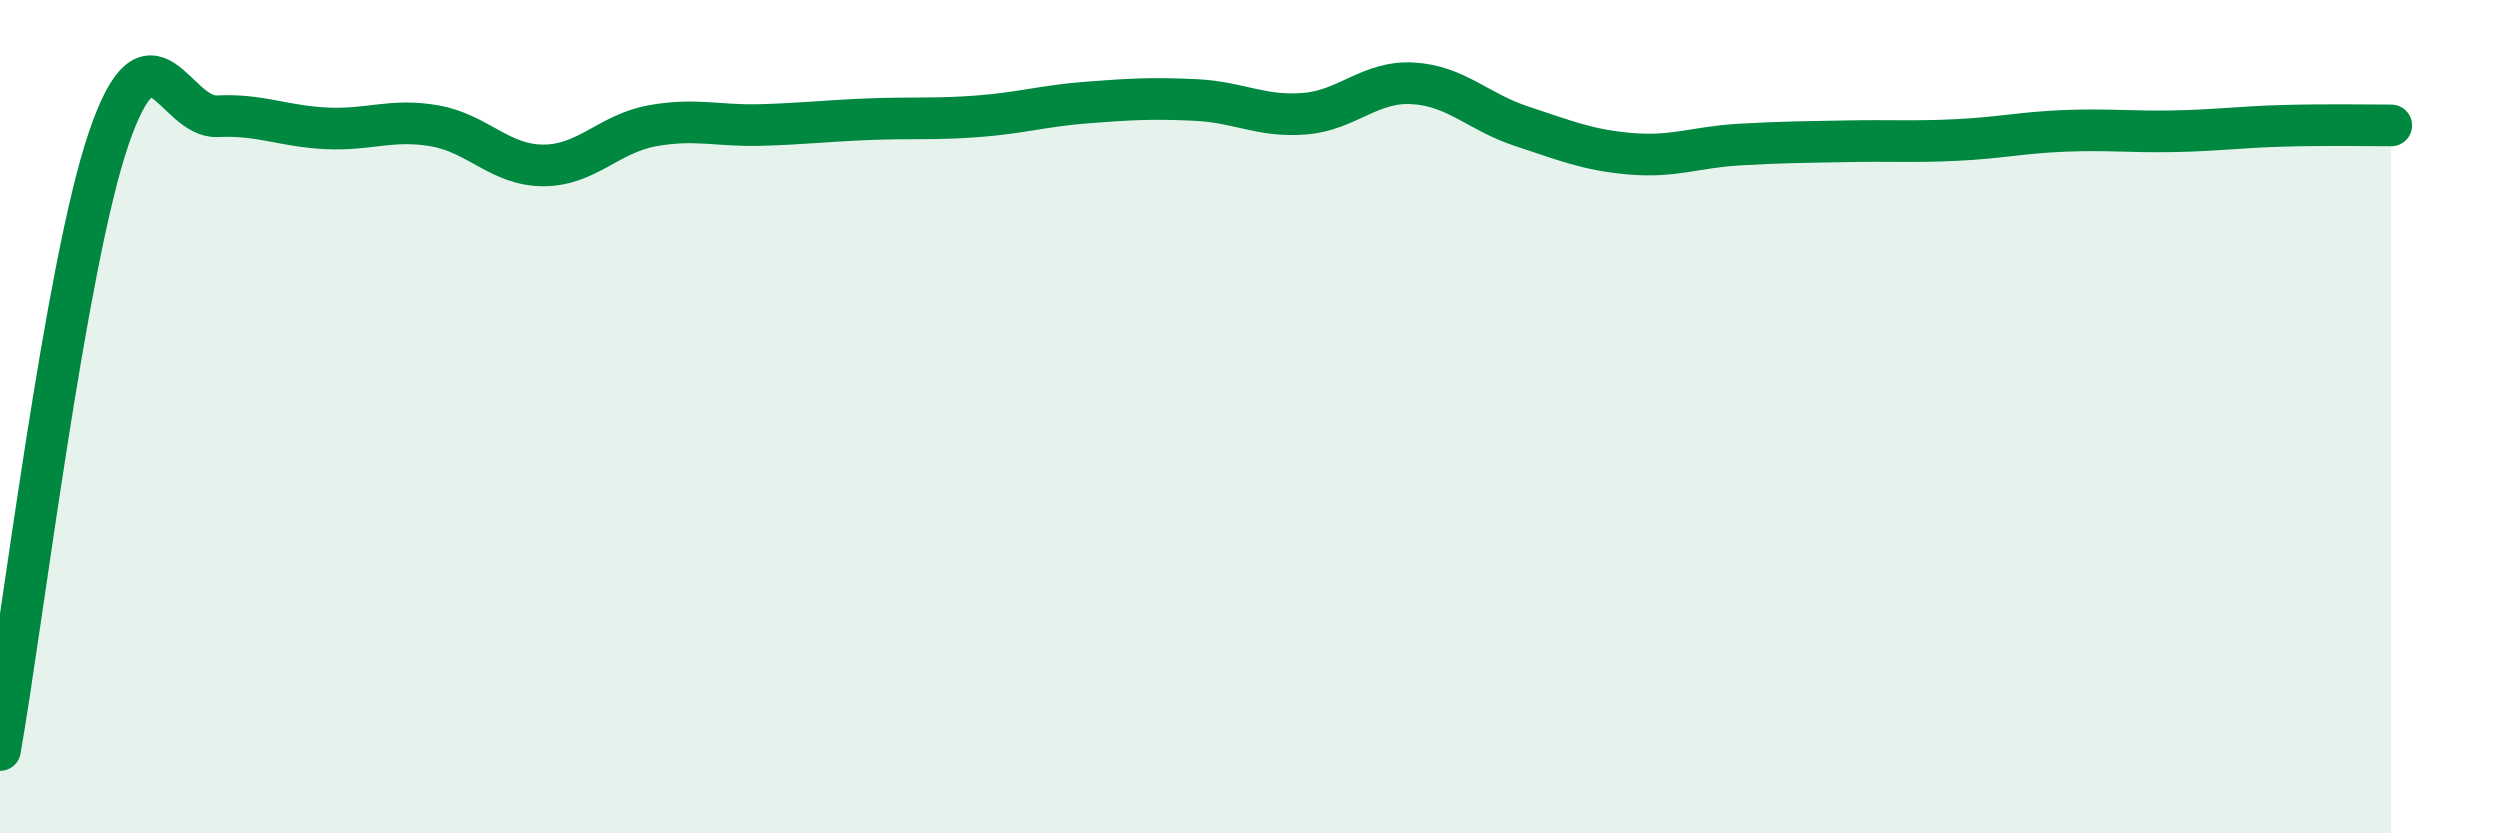
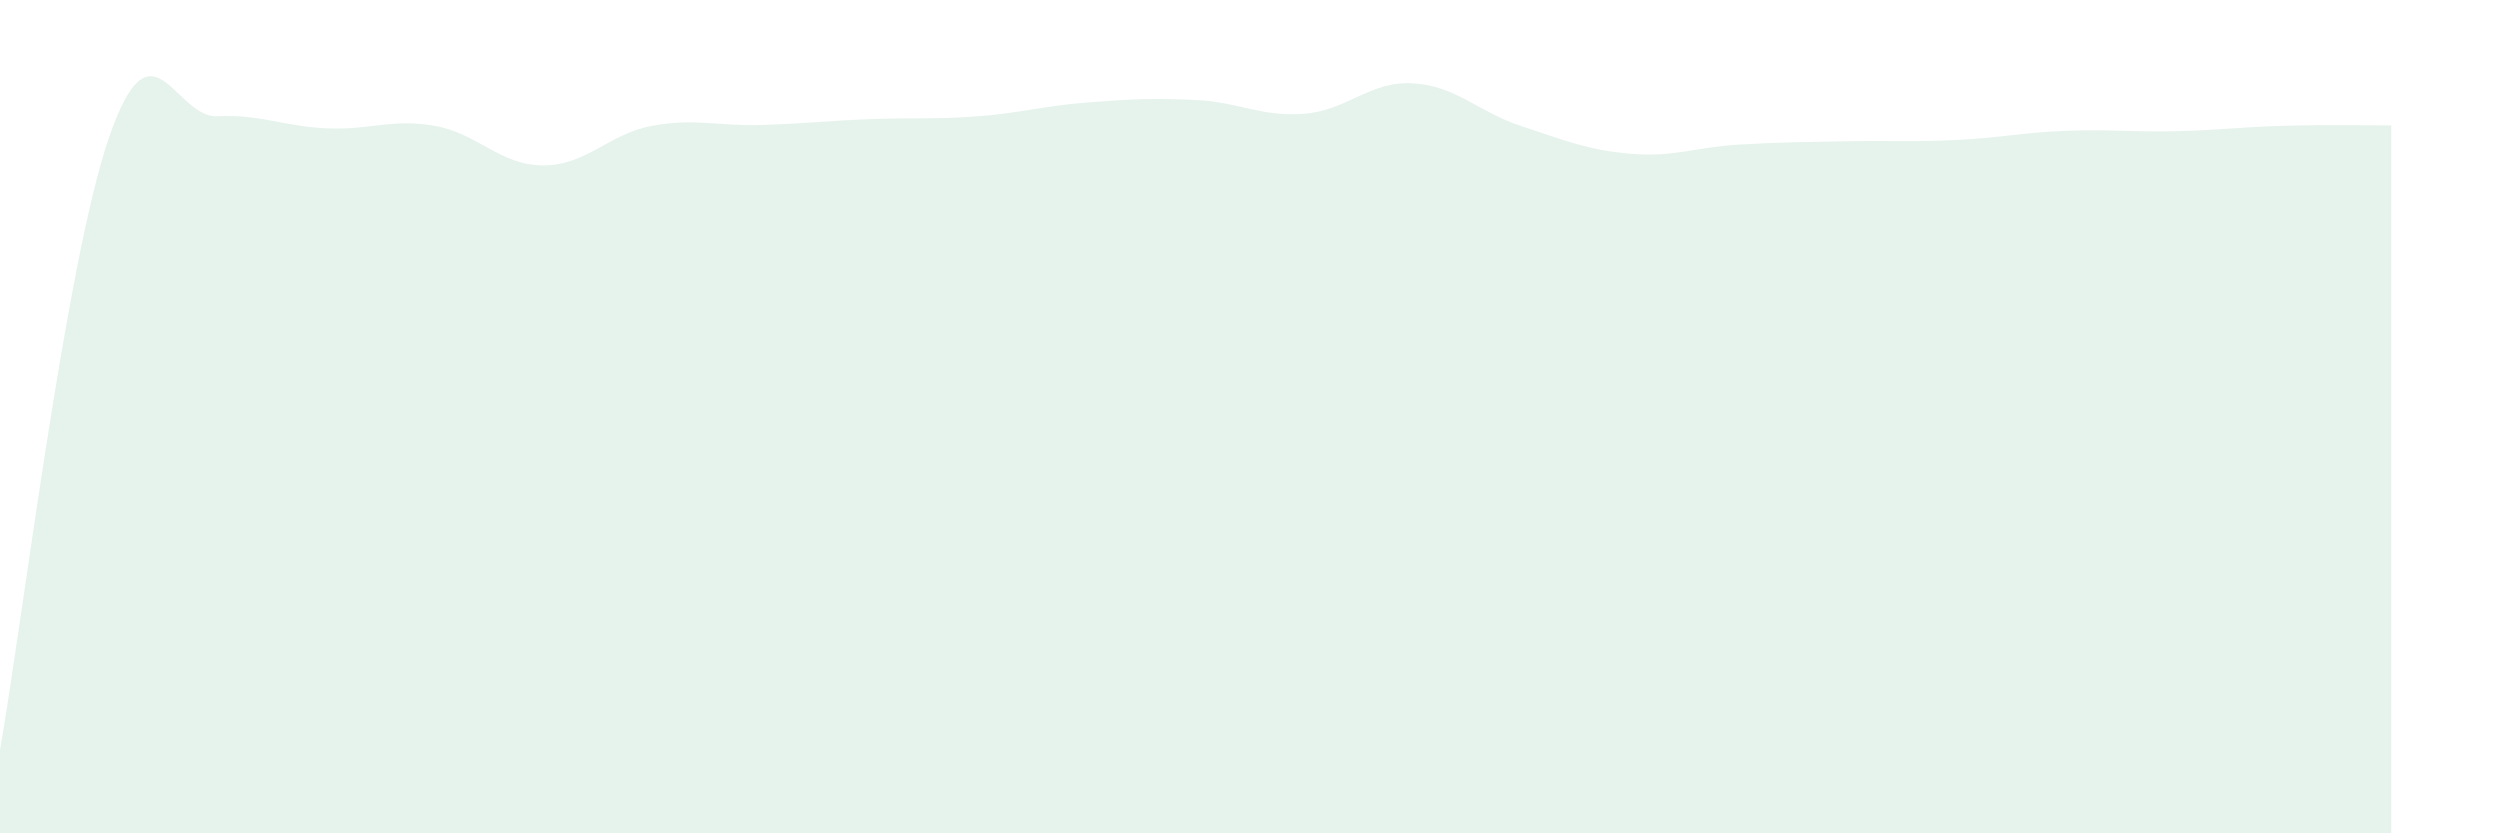
<svg xmlns="http://www.w3.org/2000/svg" width="60" height="20" viewBox="0 0 60 20">
  <path d="M 0,18 C 0.52,15.06 1.57,6.36 2.61,3.32 C 3.65,0.28 4.18,2.84 5.22,2.79 C 6.26,2.74 6.79,3.03 7.83,3.08 C 8.87,3.13 9.39,2.84 10.43,3.02 C 11.47,3.2 12,3.97 13.04,3.97 C 14.08,3.97 14.61,3.21 15.65,3.02 C 16.69,2.83 17.22,3.03 18.26,3 C 19.3,2.97 19.83,2.9 20.87,2.86 C 21.91,2.82 22.44,2.87 23.48,2.79 C 24.52,2.71 25.05,2.54 26.09,2.46 C 27.13,2.38 27.66,2.35 28.7,2.4 C 29.74,2.45 30.26,2.81 31.3,2.73 C 32.34,2.65 32.87,1.94 33.91,2 C 34.95,2.06 35.48,2.69 36.52,3.03 C 37.56,3.37 38.09,3.6 39.13,3.69 C 40.17,3.78 40.7,3.53 41.74,3.47 C 42.78,3.41 43.31,3.41 44.35,3.39 C 45.39,3.37 45.92,3.41 46.96,3.36 C 48,3.31 48.53,3.18 49.57,3.14 C 50.61,3.1 51.13,3.17 52.17,3.15 C 53.21,3.13 53.74,3.05 54.78,3.02 C 55.82,2.99 56.87,3.01 57.39,3.01L57.39 20L0 20Z" fill="#008740" opacity="0.1" stroke-linecap="round" stroke-linejoin="round" />
-   <path d="M 0,18 C 0.52,15.06 1.57,6.36 2.61,3.32 C 3.65,0.28 4.18,2.84 5.22,2.79 C 6.26,2.74 6.79,3.03 7.83,3.08 C 8.87,3.13 9.39,2.84 10.43,3.02 C 11.47,3.2 12,3.97 13.04,3.97 C 14.08,3.97 14.61,3.21 15.65,3.02 C 16.69,2.83 17.22,3.03 18.26,3 C 19.3,2.97 19.83,2.9 20.87,2.86 C 21.91,2.82 22.44,2.87 23.48,2.79 C 24.52,2.71 25.05,2.54 26.09,2.46 C 27.13,2.38 27.66,2.35 28.7,2.4 C 29.74,2.45 30.26,2.81 31.3,2.73 C 32.34,2.65 32.87,1.94 33.91,2 C 34.95,2.06 35.48,2.69 36.52,3.03 C 37.56,3.37 38.09,3.6 39.13,3.69 C 40.17,3.78 40.7,3.53 41.74,3.47 C 42.78,3.41 43.31,3.41 44.35,3.39 C 45.39,3.37 45.92,3.41 46.96,3.36 C 48,3.31 48.53,3.18 49.57,3.14 C 50.61,3.1 51.13,3.17 52.17,3.15 C 53.21,3.13 53.74,3.05 54.78,3.02 C 55.82,2.99 56.87,3.01 57.39,3.01" stroke="#008740" stroke-width="1" fill="none" stroke-linecap="round" stroke-linejoin="round" />
</svg>